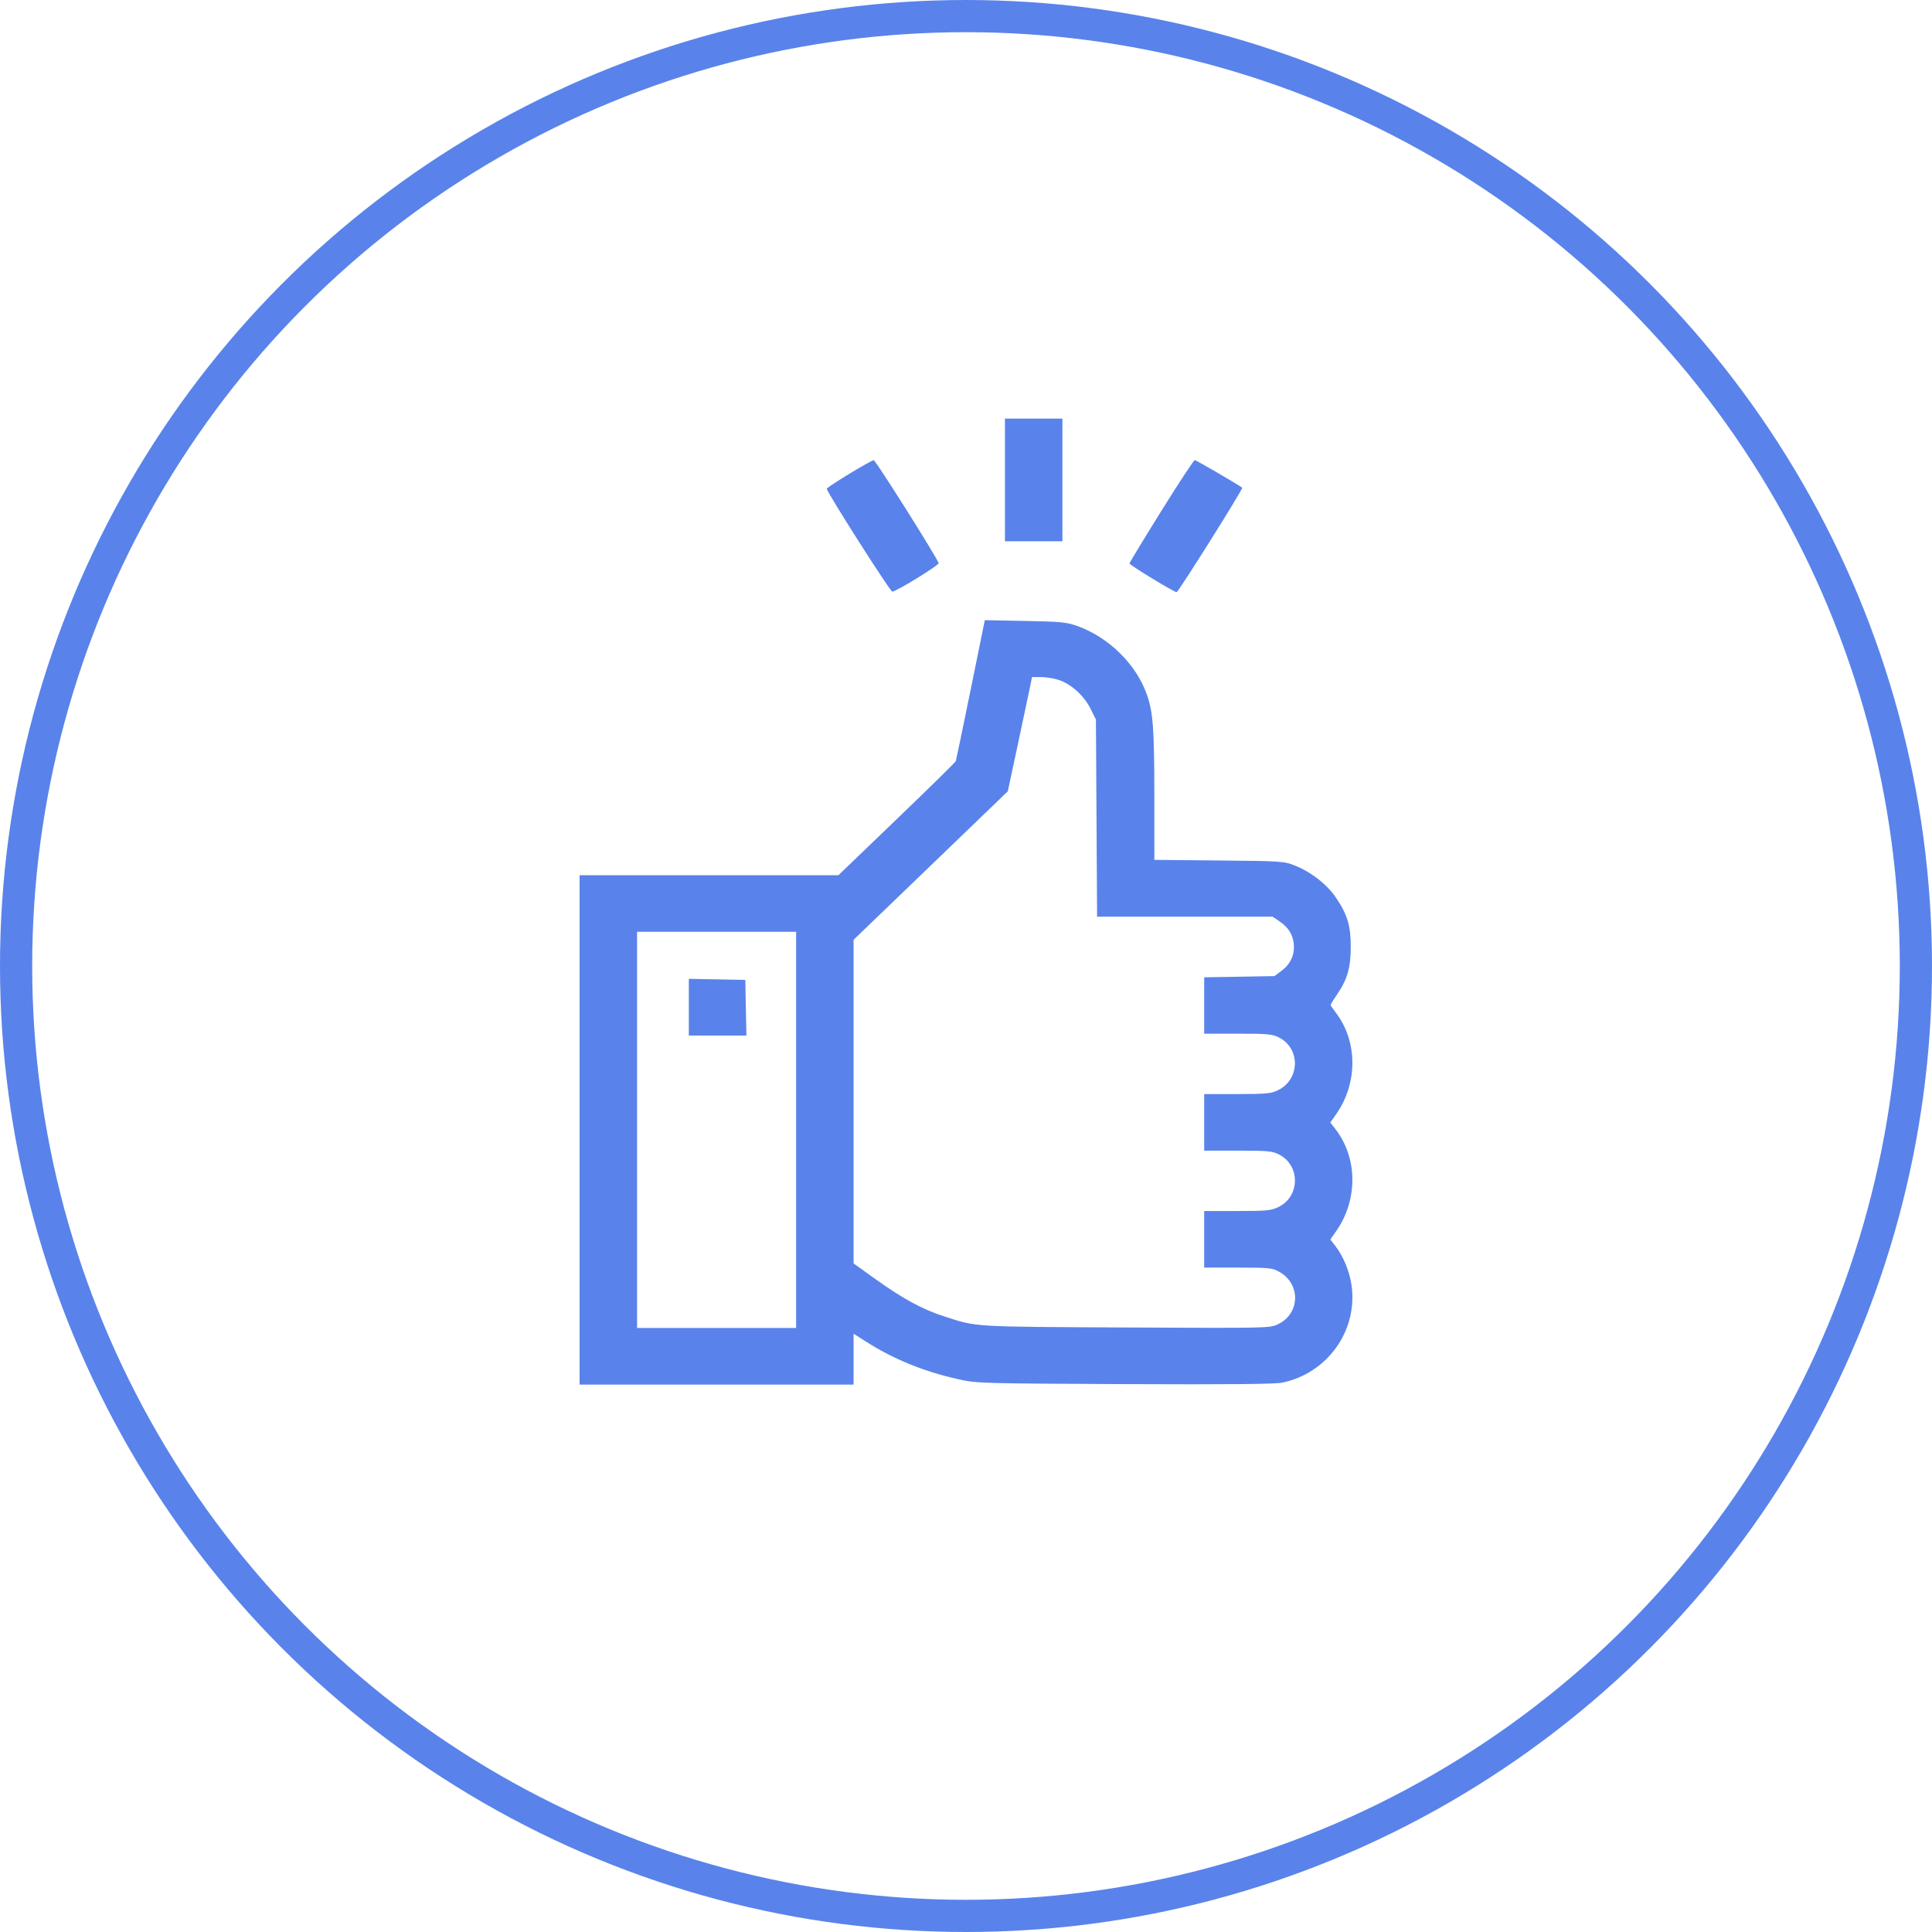
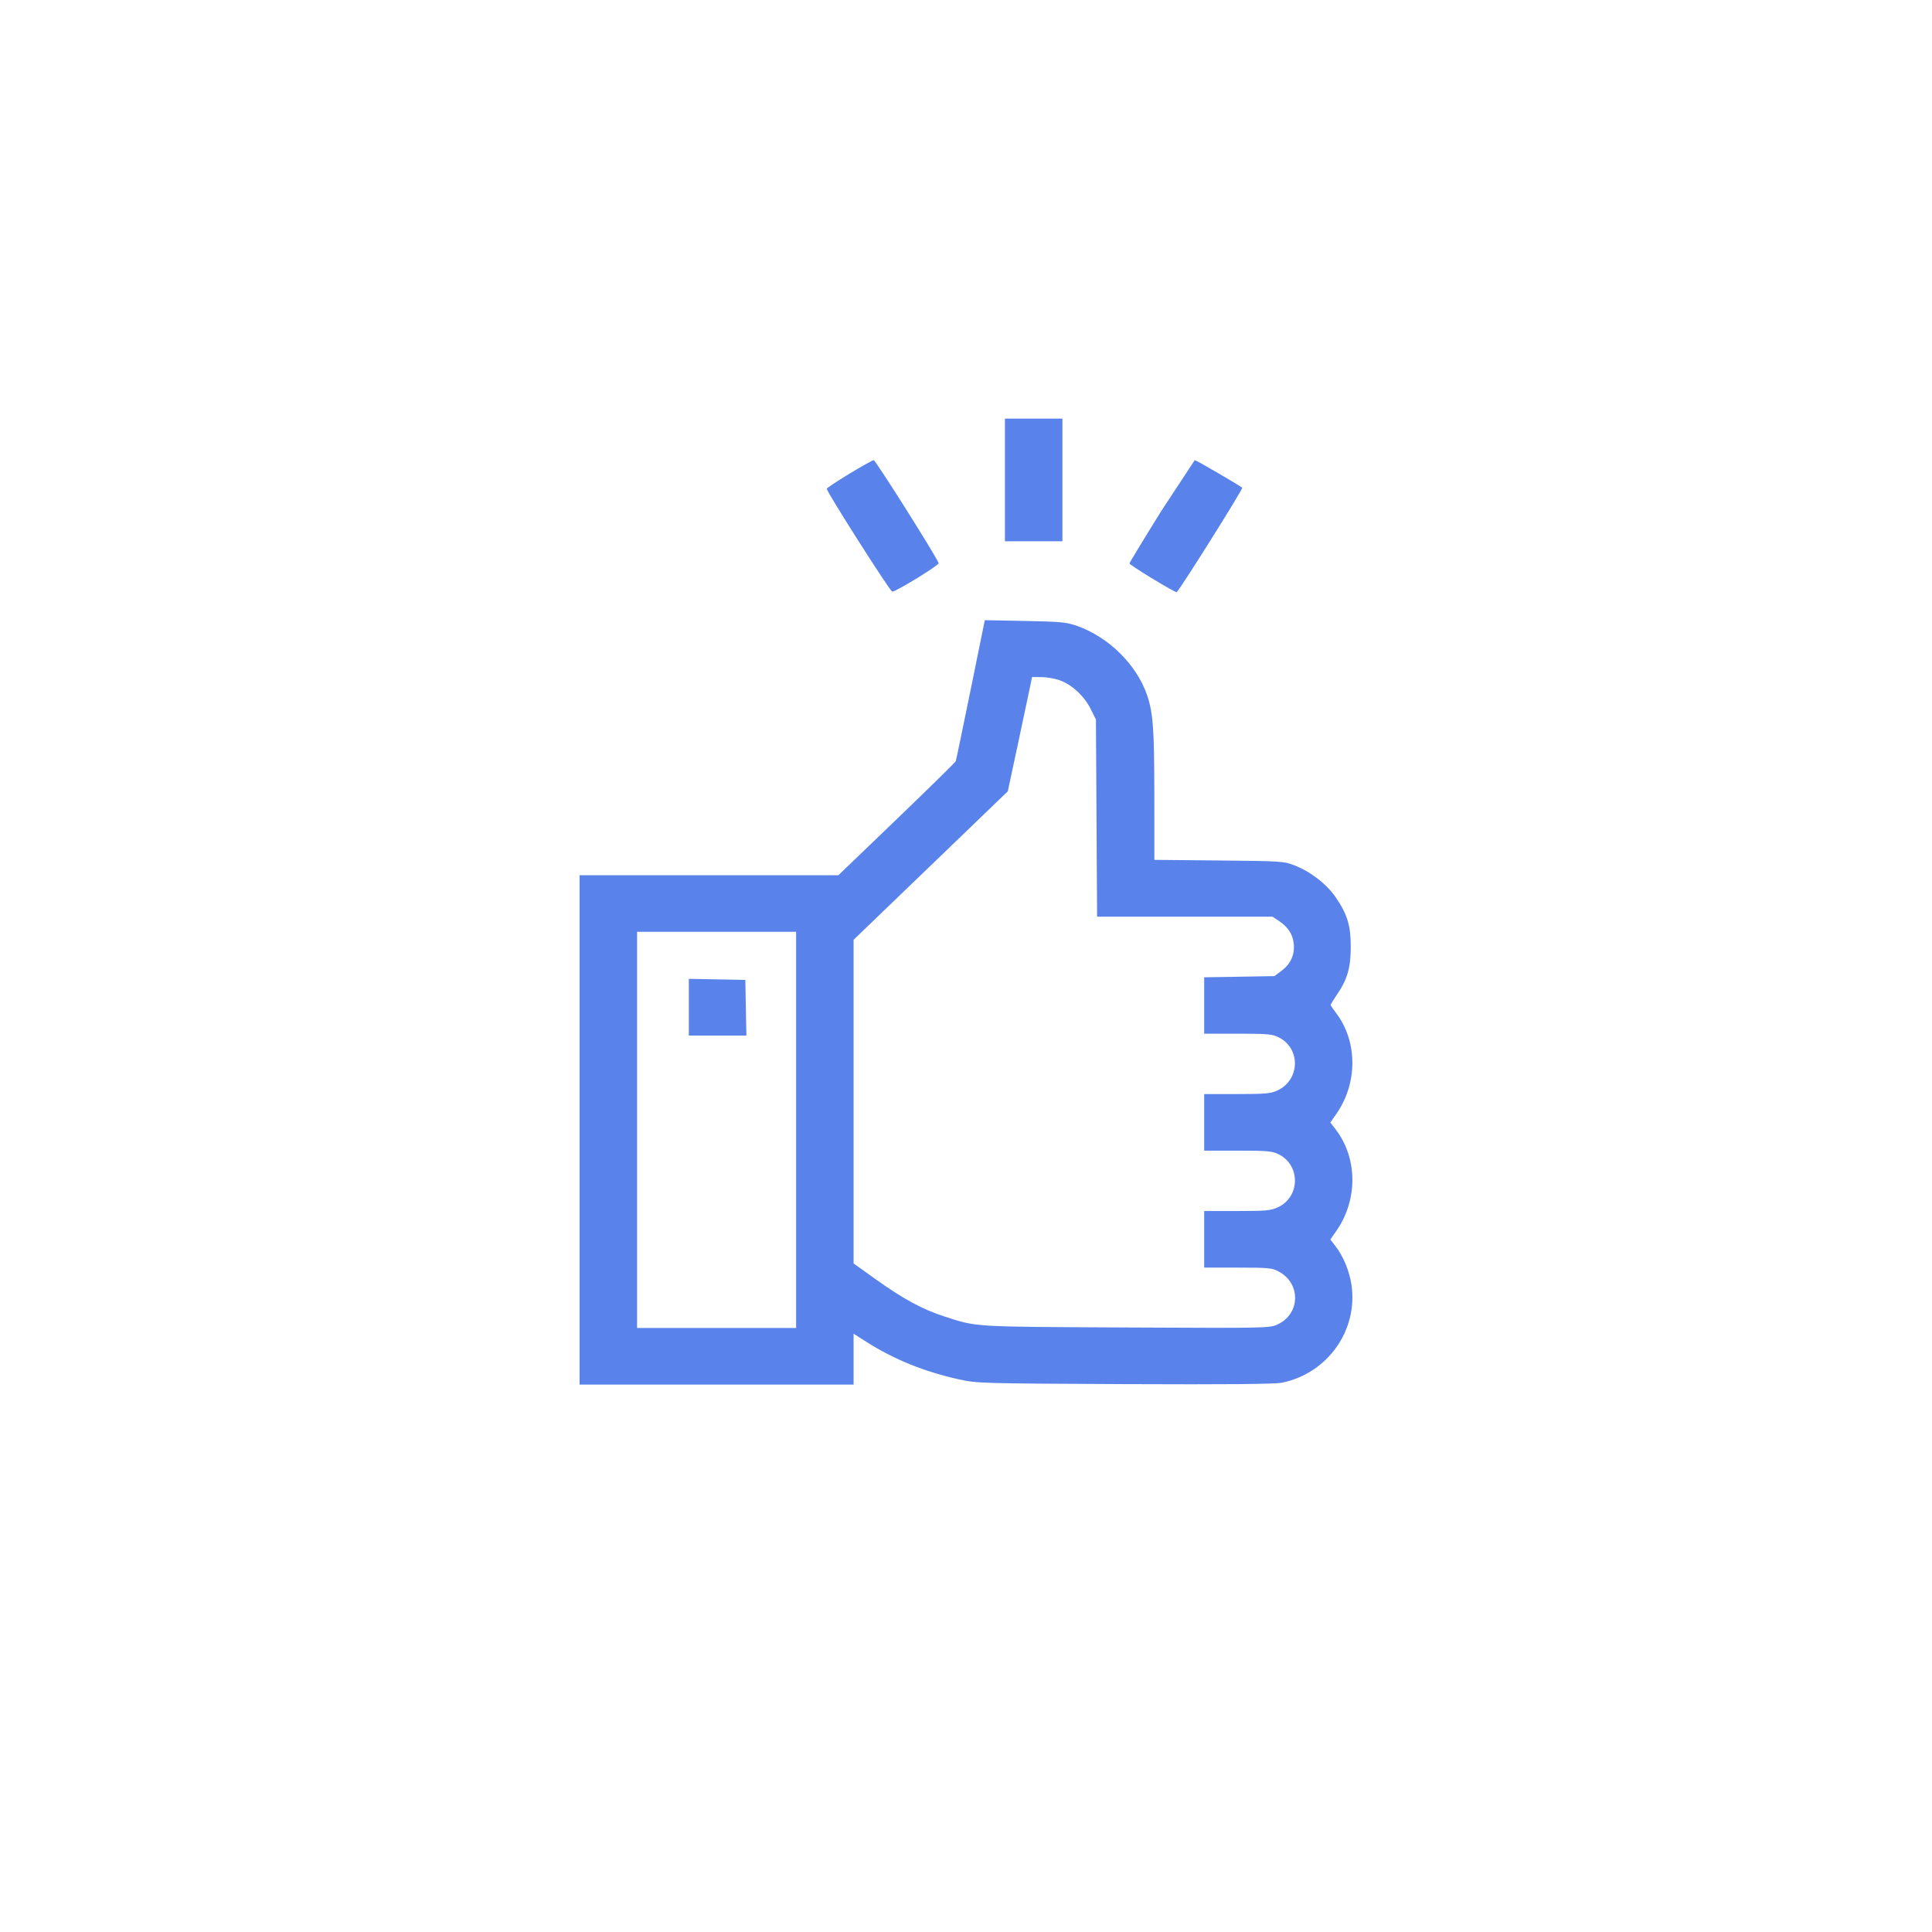
<svg xmlns="http://www.w3.org/2000/svg" width="60" height="60" viewBox="0 0 60 60" fill="none">
-   <circle cx="30" cy="30" r="29.5" stroke="#5983EB" />
-   <path fill-rule="evenodd" clip-rule="evenodd" d="M31.209 14.904V16.809H32.102H32.994V14.904V13H32.102H31.209V14.904ZM26.375 14.715C25.99 14.948 25.676 15.157 25.676 15.179C25.675 15.279 27.638 18.363 27.709 18.373C27.804 18.388 29.151 17.563 29.15 17.491C29.147 17.392 27.192 14.289 27.133 14.29C27.101 14.291 26.759 14.482 26.375 14.715ZM36.063 15.872C35.521 16.743 35.077 17.475 35.077 17.498C35.077 17.548 36.461 18.391 36.541 18.39C36.596 18.389 38.616 15.173 38.579 15.146C38.425 15.033 37.145 14.289 37.104 14.289C37.074 14.289 36.606 15.002 36.063 15.872ZM30.145 21.418C29.903 22.605 29.695 23.604 29.682 23.639C29.669 23.673 28.843 24.484 27.848 25.44L26.038 27.18H22.019H18V35.09V43H22.254H26.509V42.21V41.42L26.91 41.675C27.759 42.215 28.698 42.596 29.769 42.835C30.332 42.961 30.46 42.964 34.92 42.985C38.141 42.999 39.589 42.986 39.815 42.94C41.227 42.651 42.175 41.32 41.973 39.911C41.911 39.482 41.719 39.016 41.472 38.697L41.315 38.494L41.499 38.23C42.176 37.261 42.165 35.959 41.472 35.064L41.315 34.861L41.499 34.597C42.174 33.631 42.165 32.326 41.477 31.438C41.393 31.329 41.324 31.226 41.324 31.208C41.324 31.191 41.416 31.042 41.527 30.879C41.843 30.417 41.949 30.047 41.949 29.406C41.949 28.747 41.845 28.401 41.488 27.875C41.209 27.464 40.712 27.076 40.207 26.877C39.879 26.747 39.791 26.741 37.858 26.723L35.85 26.704L35.849 24.701C35.848 22.647 35.811 22.134 35.624 21.589C35.299 20.643 34.441 19.792 33.454 19.44C33.124 19.323 32.945 19.305 31.834 19.284L30.584 19.26L30.145 21.418ZM32.891 21.12C33.27 21.247 33.669 21.61 33.868 22.011L34.035 22.346L34.053 25.407L34.071 28.469H36.796H39.522L39.718 28.601C40.002 28.791 40.143 29.005 40.177 29.299C40.216 29.639 40.086 29.933 39.803 30.146L39.579 30.314L38.488 30.333L37.397 30.351V31.226V32.102H38.441C39.362 32.102 39.512 32.115 39.714 32.217C40.395 32.559 40.377 33.527 39.684 33.86C39.471 33.962 39.319 33.977 38.42 33.977H37.397V34.855V35.734H38.441C39.362 35.734 39.512 35.748 39.714 35.85C40.39 36.189 40.38 37.163 39.697 37.488C39.47 37.596 39.332 37.609 38.42 37.609H37.397V38.488V39.367H38.445C39.416 39.367 39.511 39.377 39.727 39.497C40.401 39.87 40.38 40.795 39.691 41.124C39.431 41.247 39.415 41.248 34.948 41.226C30.159 41.202 30.354 41.214 29.335 40.886C28.651 40.666 28.052 40.341 27.193 39.727L26.509 39.237V34.212V29.186L28.904 26.881L31.298 24.575L31.612 23.109C31.784 22.302 31.953 21.504 31.988 21.335L32.051 21.027H32.333C32.489 21.027 32.74 21.069 32.891 21.12ZM24.724 35.09V41.242H22.254H19.785V35.09V28.938H22.254H24.724V35.09ZM21.392 31.28V32.16H22.286H23.18L23.163 31.296L23.147 30.432L22.269 30.415L21.392 30.399V31.28Z" fill="#5983EB" />
+   <path fill-rule="evenodd" clip-rule="evenodd" d="M31.209 14.904V16.809H32.102H32.994V14.904V13H32.102H31.209V14.904ZM26.375 14.715C25.99 14.948 25.676 15.157 25.676 15.179C25.675 15.279 27.638 18.363 27.709 18.373C27.804 18.388 29.151 17.563 29.15 17.491C29.147 17.392 27.192 14.289 27.133 14.29C27.101 14.291 26.759 14.482 26.375 14.715ZM36.063 15.872C35.521 16.743 35.077 17.475 35.077 17.498C35.077 17.548 36.461 18.391 36.541 18.39C36.596 18.389 38.616 15.173 38.579 15.146C38.425 15.033 37.145 14.289 37.104 14.289ZM30.145 21.418C29.903 22.605 29.695 23.604 29.682 23.639C29.669 23.673 28.843 24.484 27.848 25.44L26.038 27.18H22.019H18V35.09V43H22.254H26.509V42.21V41.42L26.91 41.675C27.759 42.215 28.698 42.596 29.769 42.835C30.332 42.961 30.46 42.964 34.92 42.985C38.141 42.999 39.589 42.986 39.815 42.94C41.227 42.651 42.175 41.32 41.973 39.911C41.911 39.482 41.719 39.016 41.472 38.697L41.315 38.494L41.499 38.23C42.176 37.261 42.165 35.959 41.472 35.064L41.315 34.861L41.499 34.597C42.174 33.631 42.165 32.326 41.477 31.438C41.393 31.329 41.324 31.226 41.324 31.208C41.324 31.191 41.416 31.042 41.527 30.879C41.843 30.417 41.949 30.047 41.949 29.406C41.949 28.747 41.845 28.401 41.488 27.875C41.209 27.464 40.712 27.076 40.207 26.877C39.879 26.747 39.791 26.741 37.858 26.723L35.85 26.704L35.849 24.701C35.848 22.647 35.811 22.134 35.624 21.589C35.299 20.643 34.441 19.792 33.454 19.44C33.124 19.323 32.945 19.305 31.834 19.284L30.584 19.26L30.145 21.418ZM32.891 21.12C33.27 21.247 33.669 21.61 33.868 22.011L34.035 22.346L34.053 25.407L34.071 28.469H36.796H39.522L39.718 28.601C40.002 28.791 40.143 29.005 40.177 29.299C40.216 29.639 40.086 29.933 39.803 30.146L39.579 30.314L38.488 30.333L37.397 30.351V31.226V32.102H38.441C39.362 32.102 39.512 32.115 39.714 32.217C40.395 32.559 40.377 33.527 39.684 33.86C39.471 33.962 39.319 33.977 38.42 33.977H37.397V34.855V35.734H38.441C39.362 35.734 39.512 35.748 39.714 35.85C40.39 36.189 40.38 37.163 39.697 37.488C39.47 37.596 39.332 37.609 38.42 37.609H37.397V38.488V39.367H38.445C39.416 39.367 39.511 39.377 39.727 39.497C40.401 39.87 40.38 40.795 39.691 41.124C39.431 41.247 39.415 41.248 34.948 41.226C30.159 41.202 30.354 41.214 29.335 40.886C28.651 40.666 28.052 40.341 27.193 39.727L26.509 39.237V34.212V29.186L28.904 26.881L31.298 24.575L31.612 23.109C31.784 22.302 31.953 21.504 31.988 21.335L32.051 21.027H32.333C32.489 21.027 32.74 21.069 32.891 21.12ZM24.724 35.09V41.242H22.254H19.785V35.09V28.938H22.254H24.724V35.09ZM21.392 31.28V32.16H22.286H23.18L23.163 31.296L23.147 30.432L22.269 30.415L21.392 30.399V31.28Z" fill="#5983EB" />
</svg>